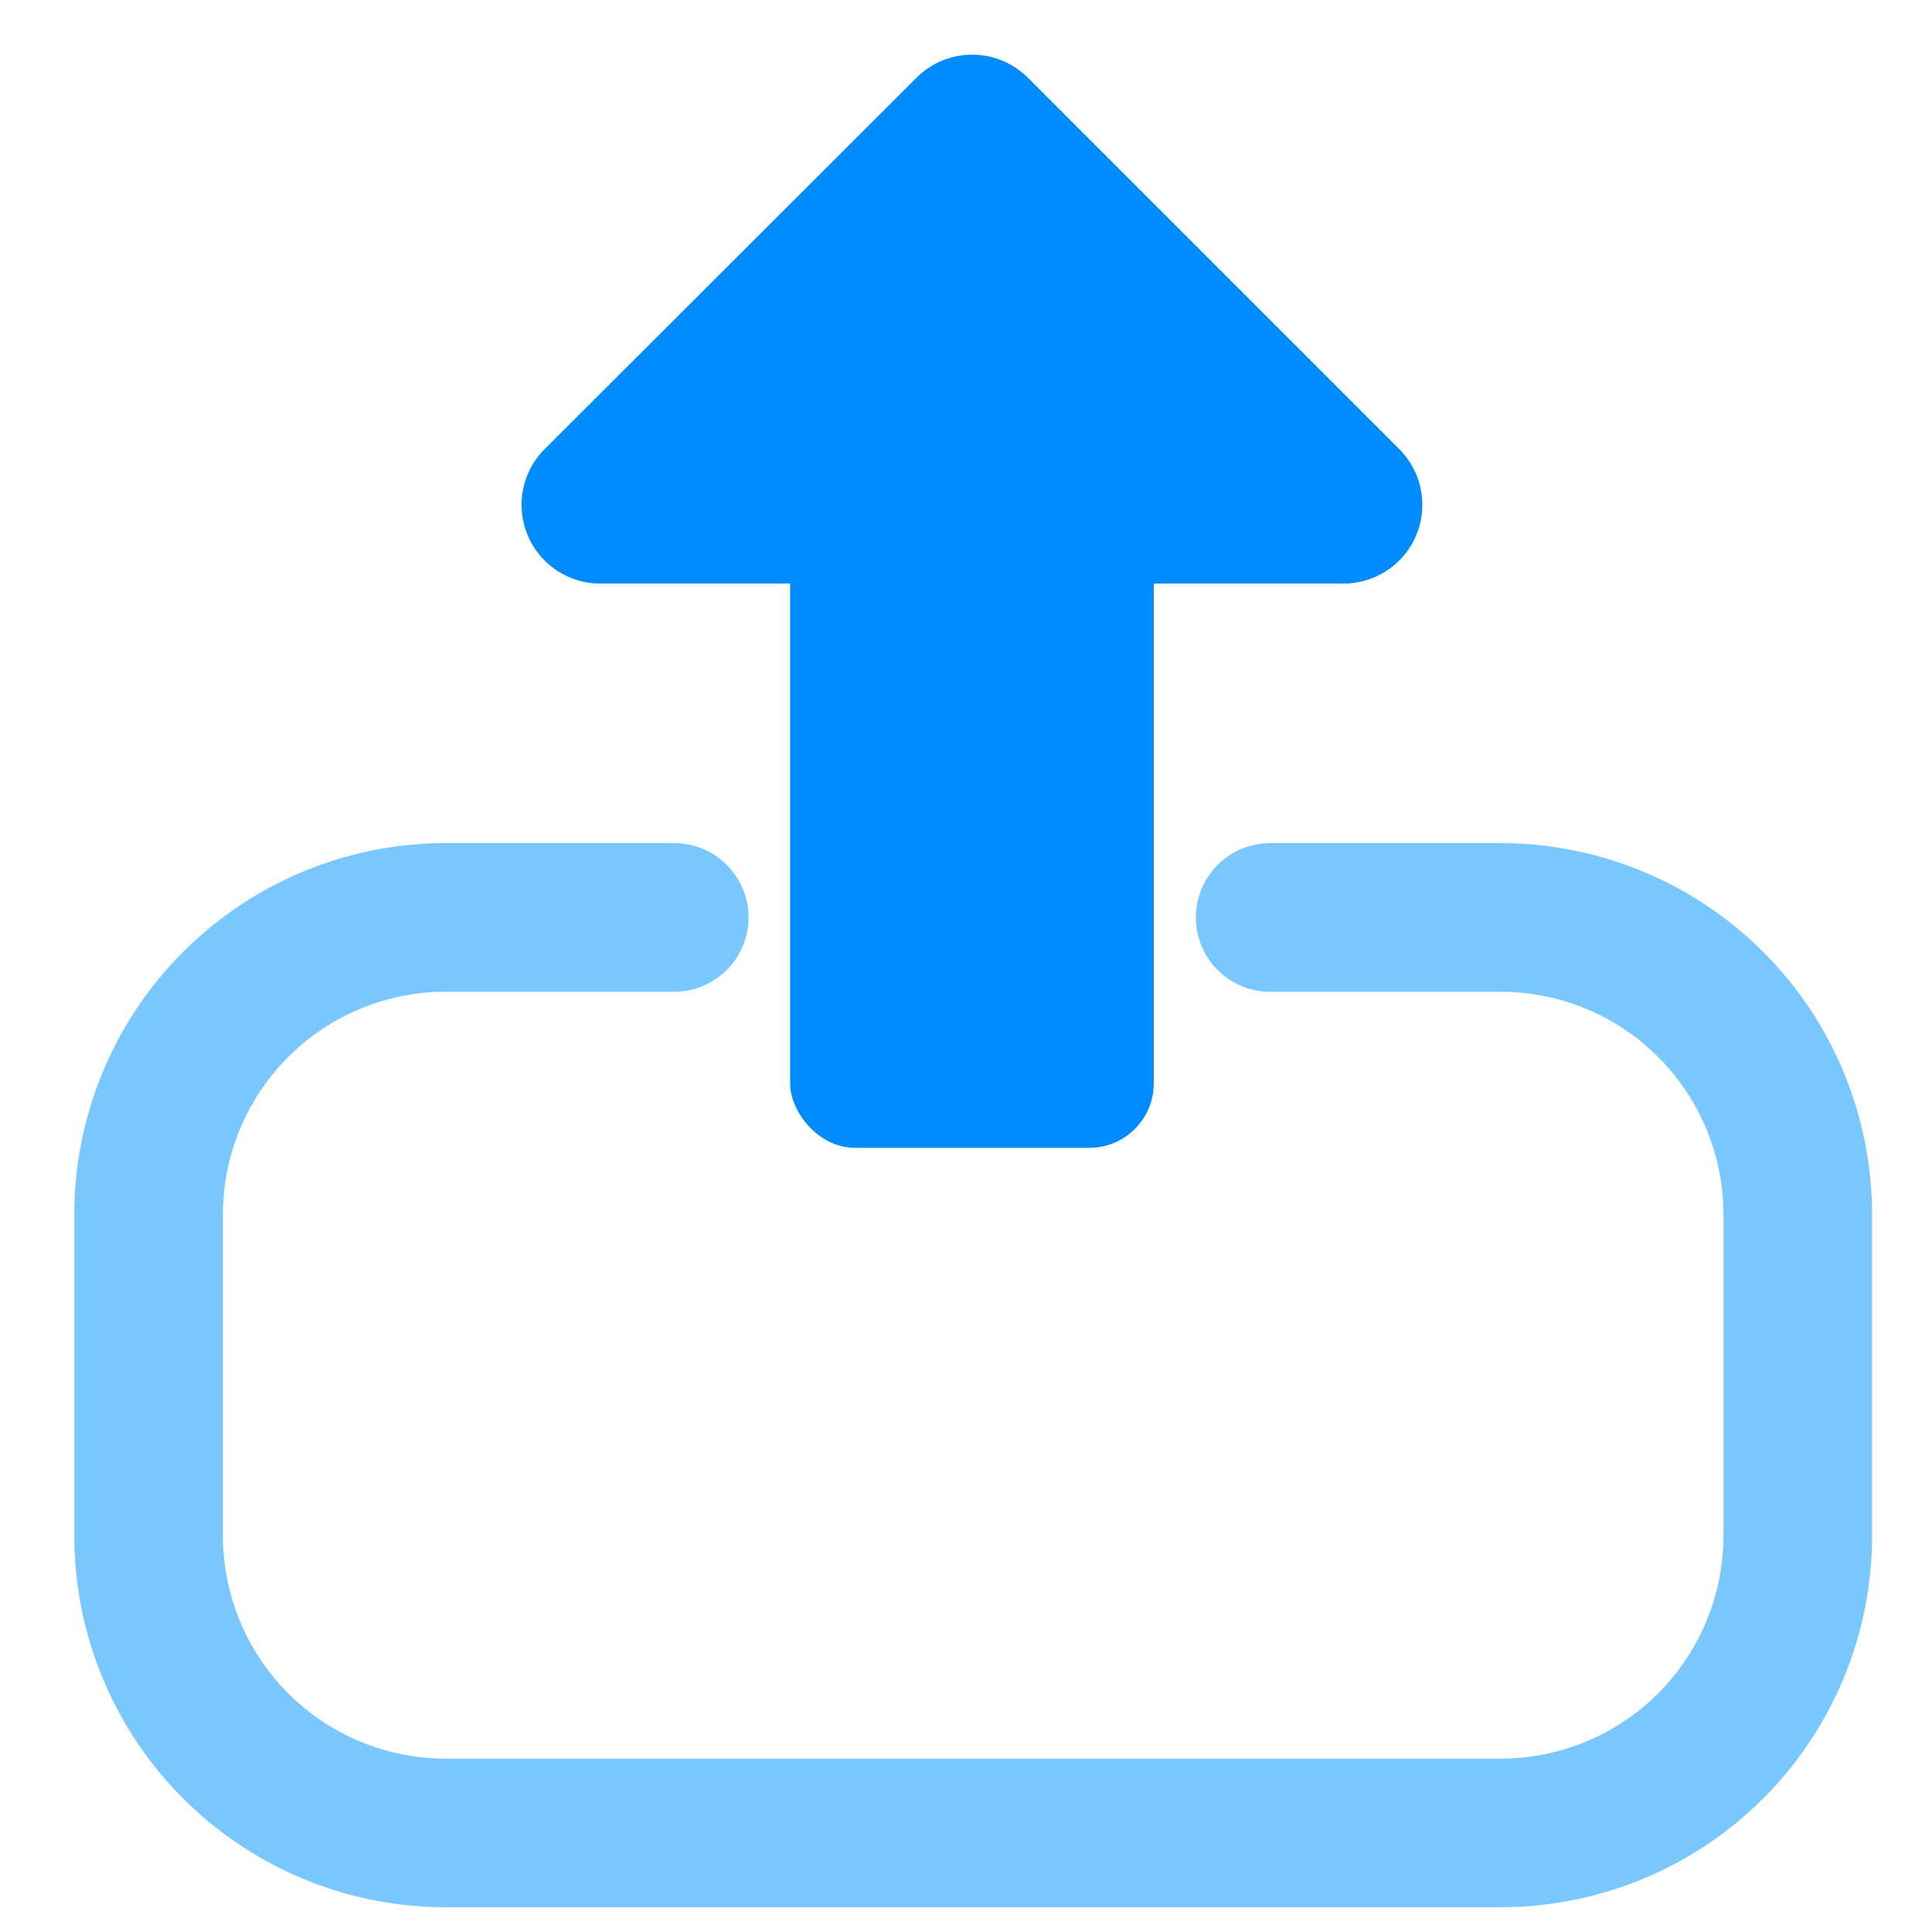
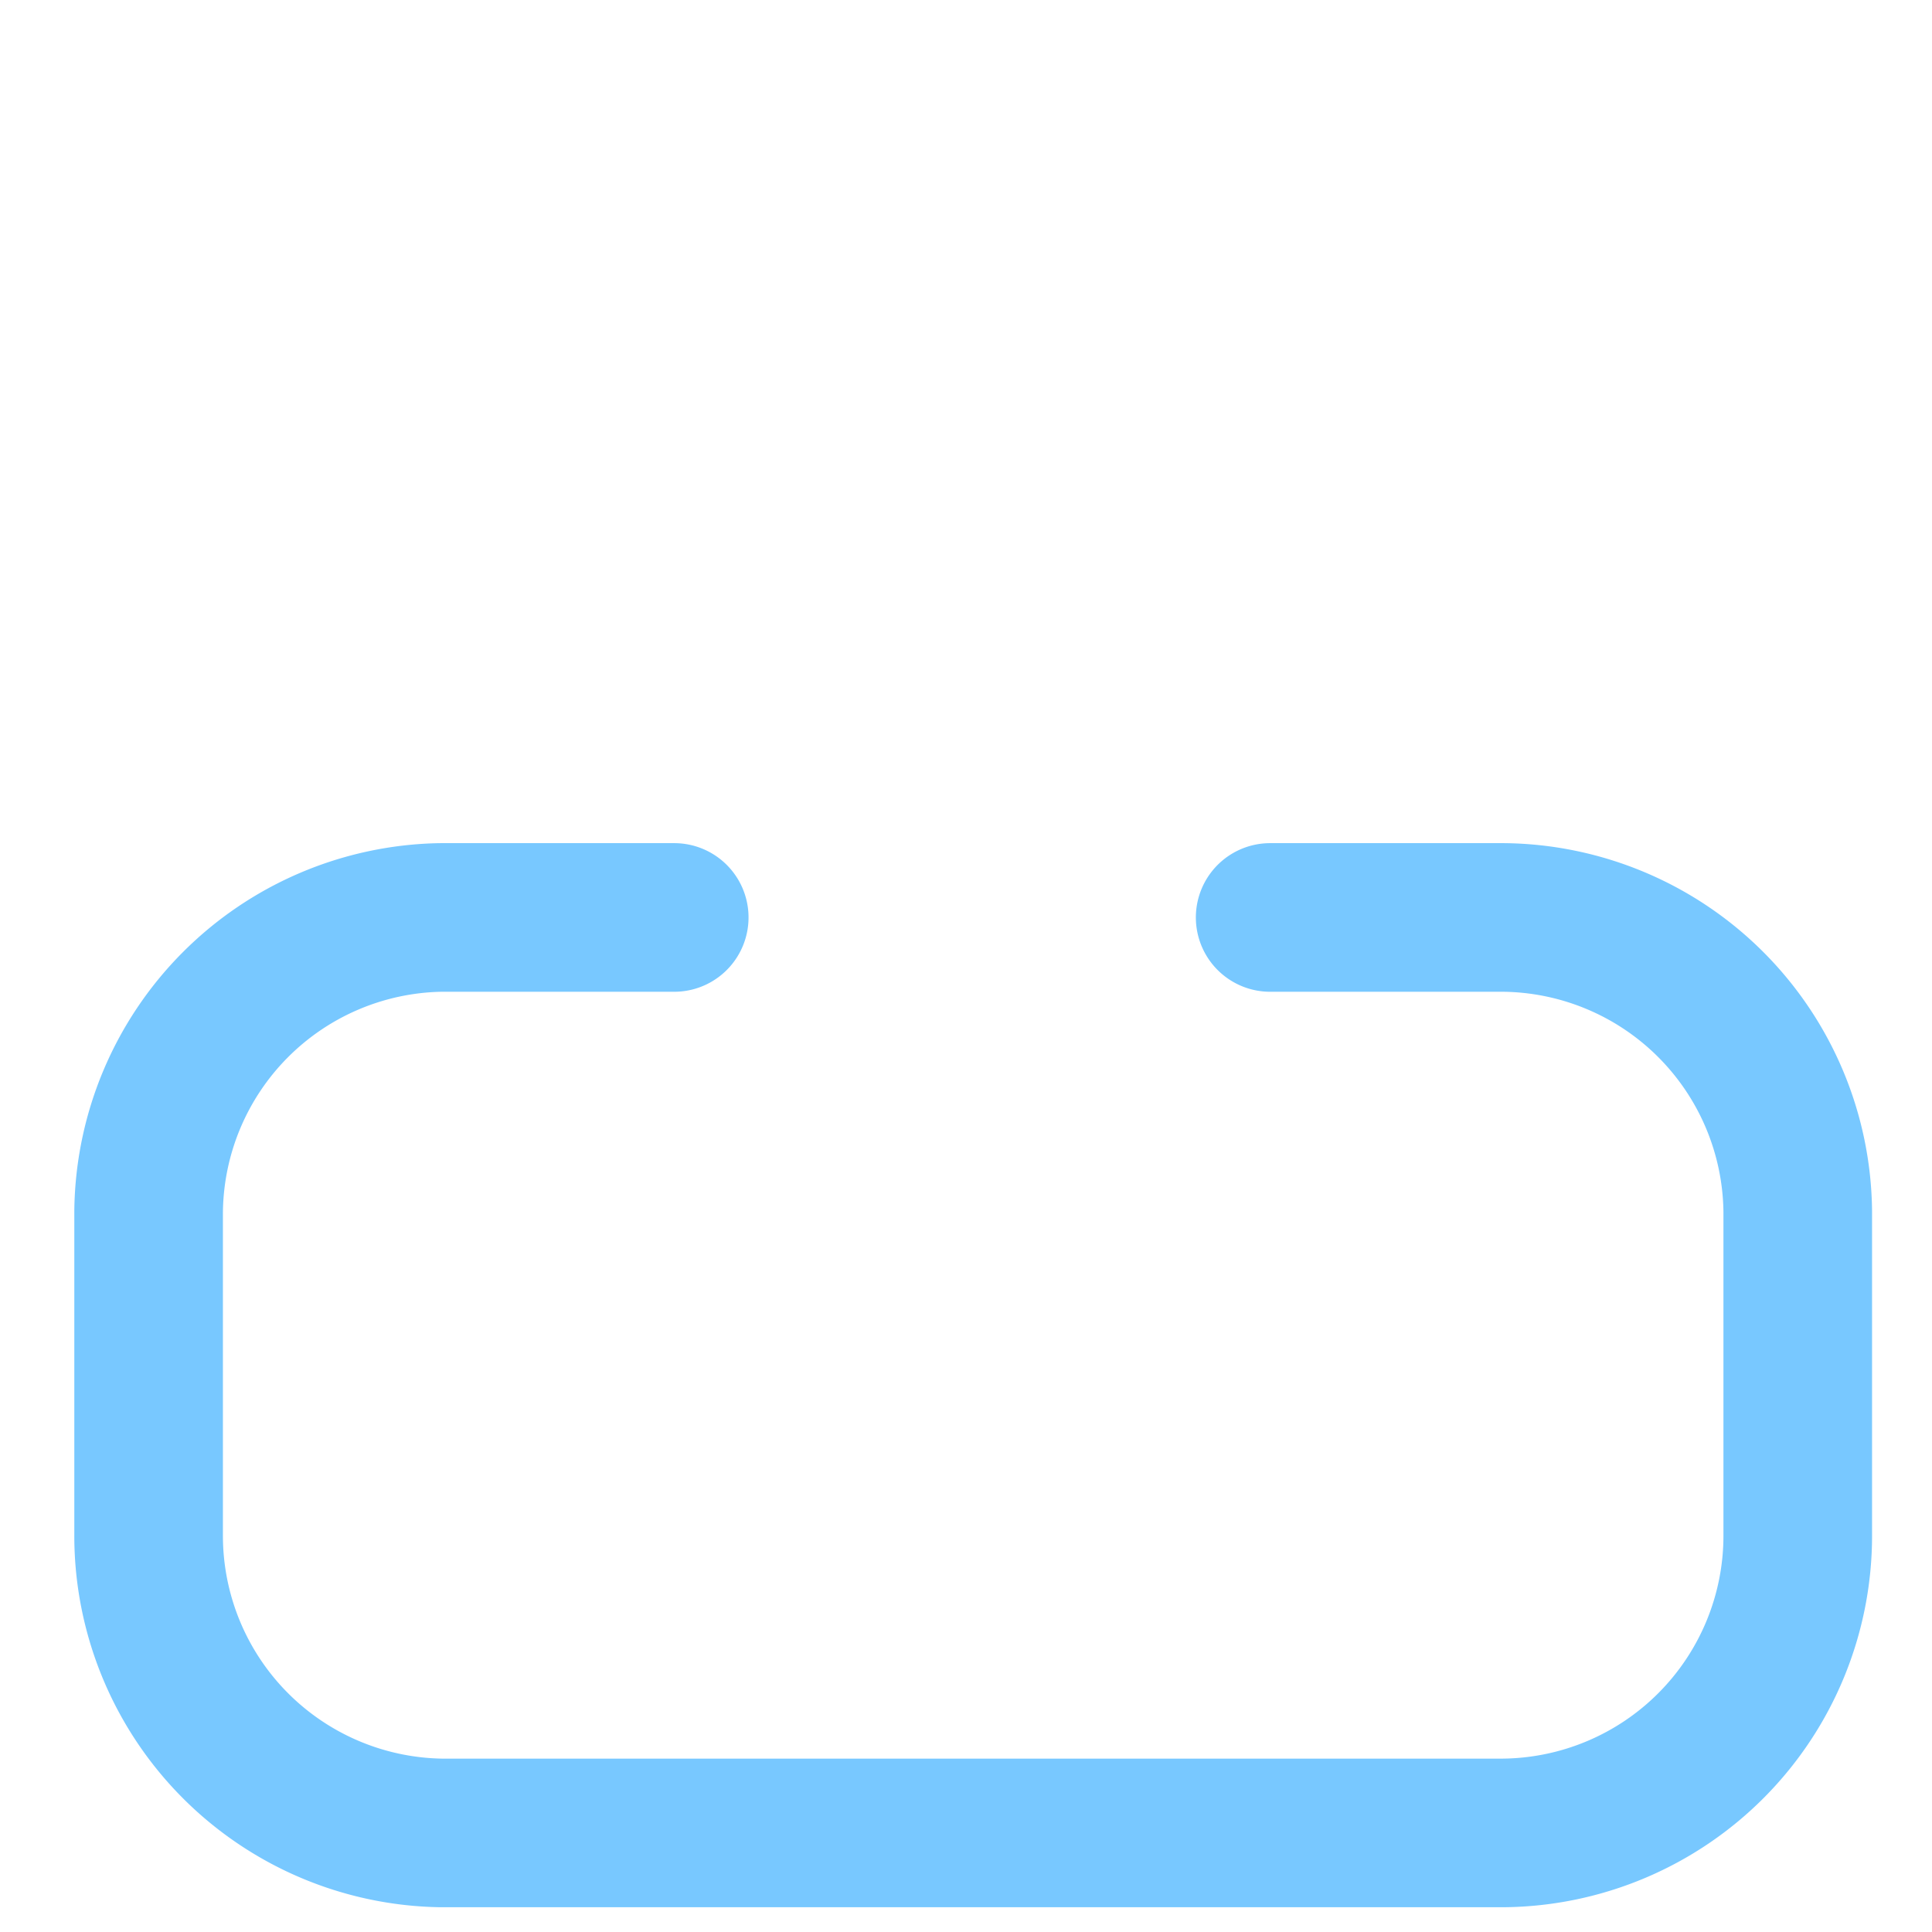
<svg xmlns="http://www.w3.org/2000/svg" viewBox="0 0 39 39">
  <defs>
    <style>.cls-1{fill:none;stroke:#78c8ff;stroke-linecap:round;stroke-linejoin:round;stroke-width:3px;}.cls-2{fill:#008cff;}</style>
  </defs>
  <g id="1" data-name="1">
    <path class="cls-1" d="M13.61,18.52H8.9A6,6,0,0,0,3,24.46V31A6,6,0,0,0,8.9,37H30.35A6,6,0,0,0,36.29,31V24.46a6,6,0,0,0-5.94-5.94H25.64" />
-     <rect class="cls-2" x="15.95" y="6.01" width="7.34" height="17.16" rx="1.3" />
-     <path class="cls-2" d="M11,9.06,18.5,1.57a1.59,1.59,0,0,1,2.25,0l7.49,7.49a1.59,1.59,0,0,1-1.12,2.72h-15A1.59,1.59,0,0,1,11,9.06Z" />
  </g>
</svg>